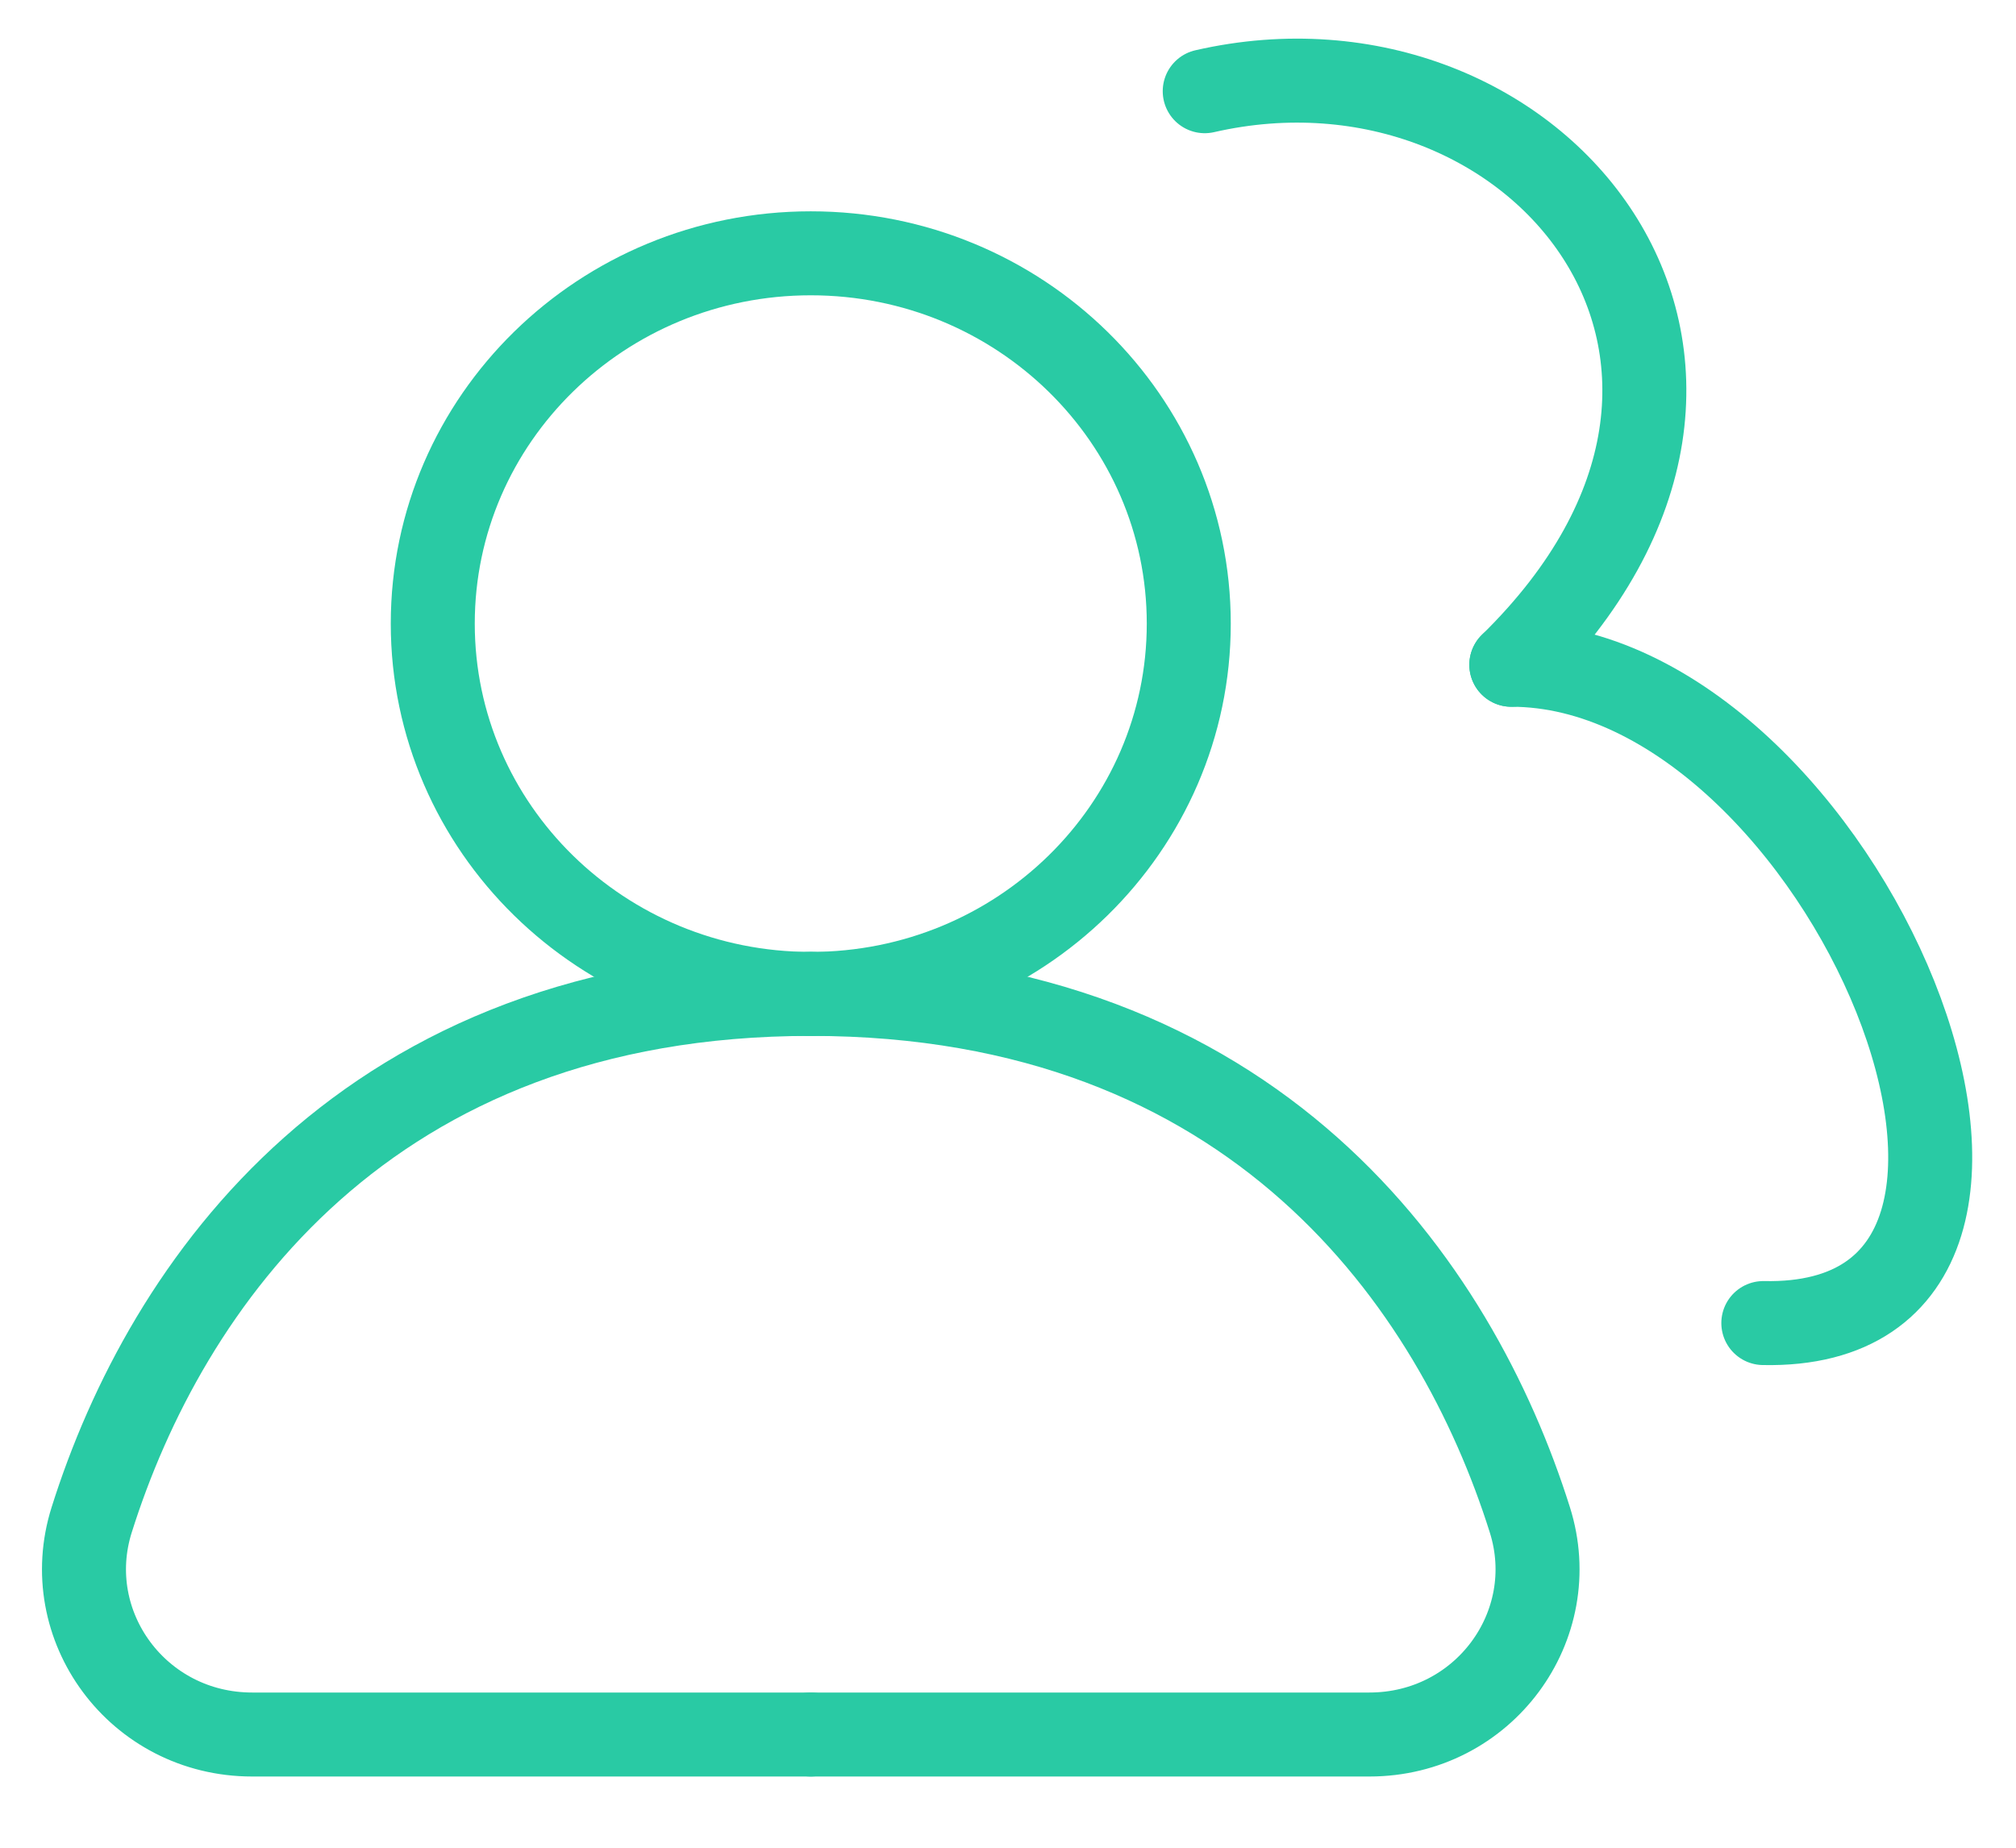
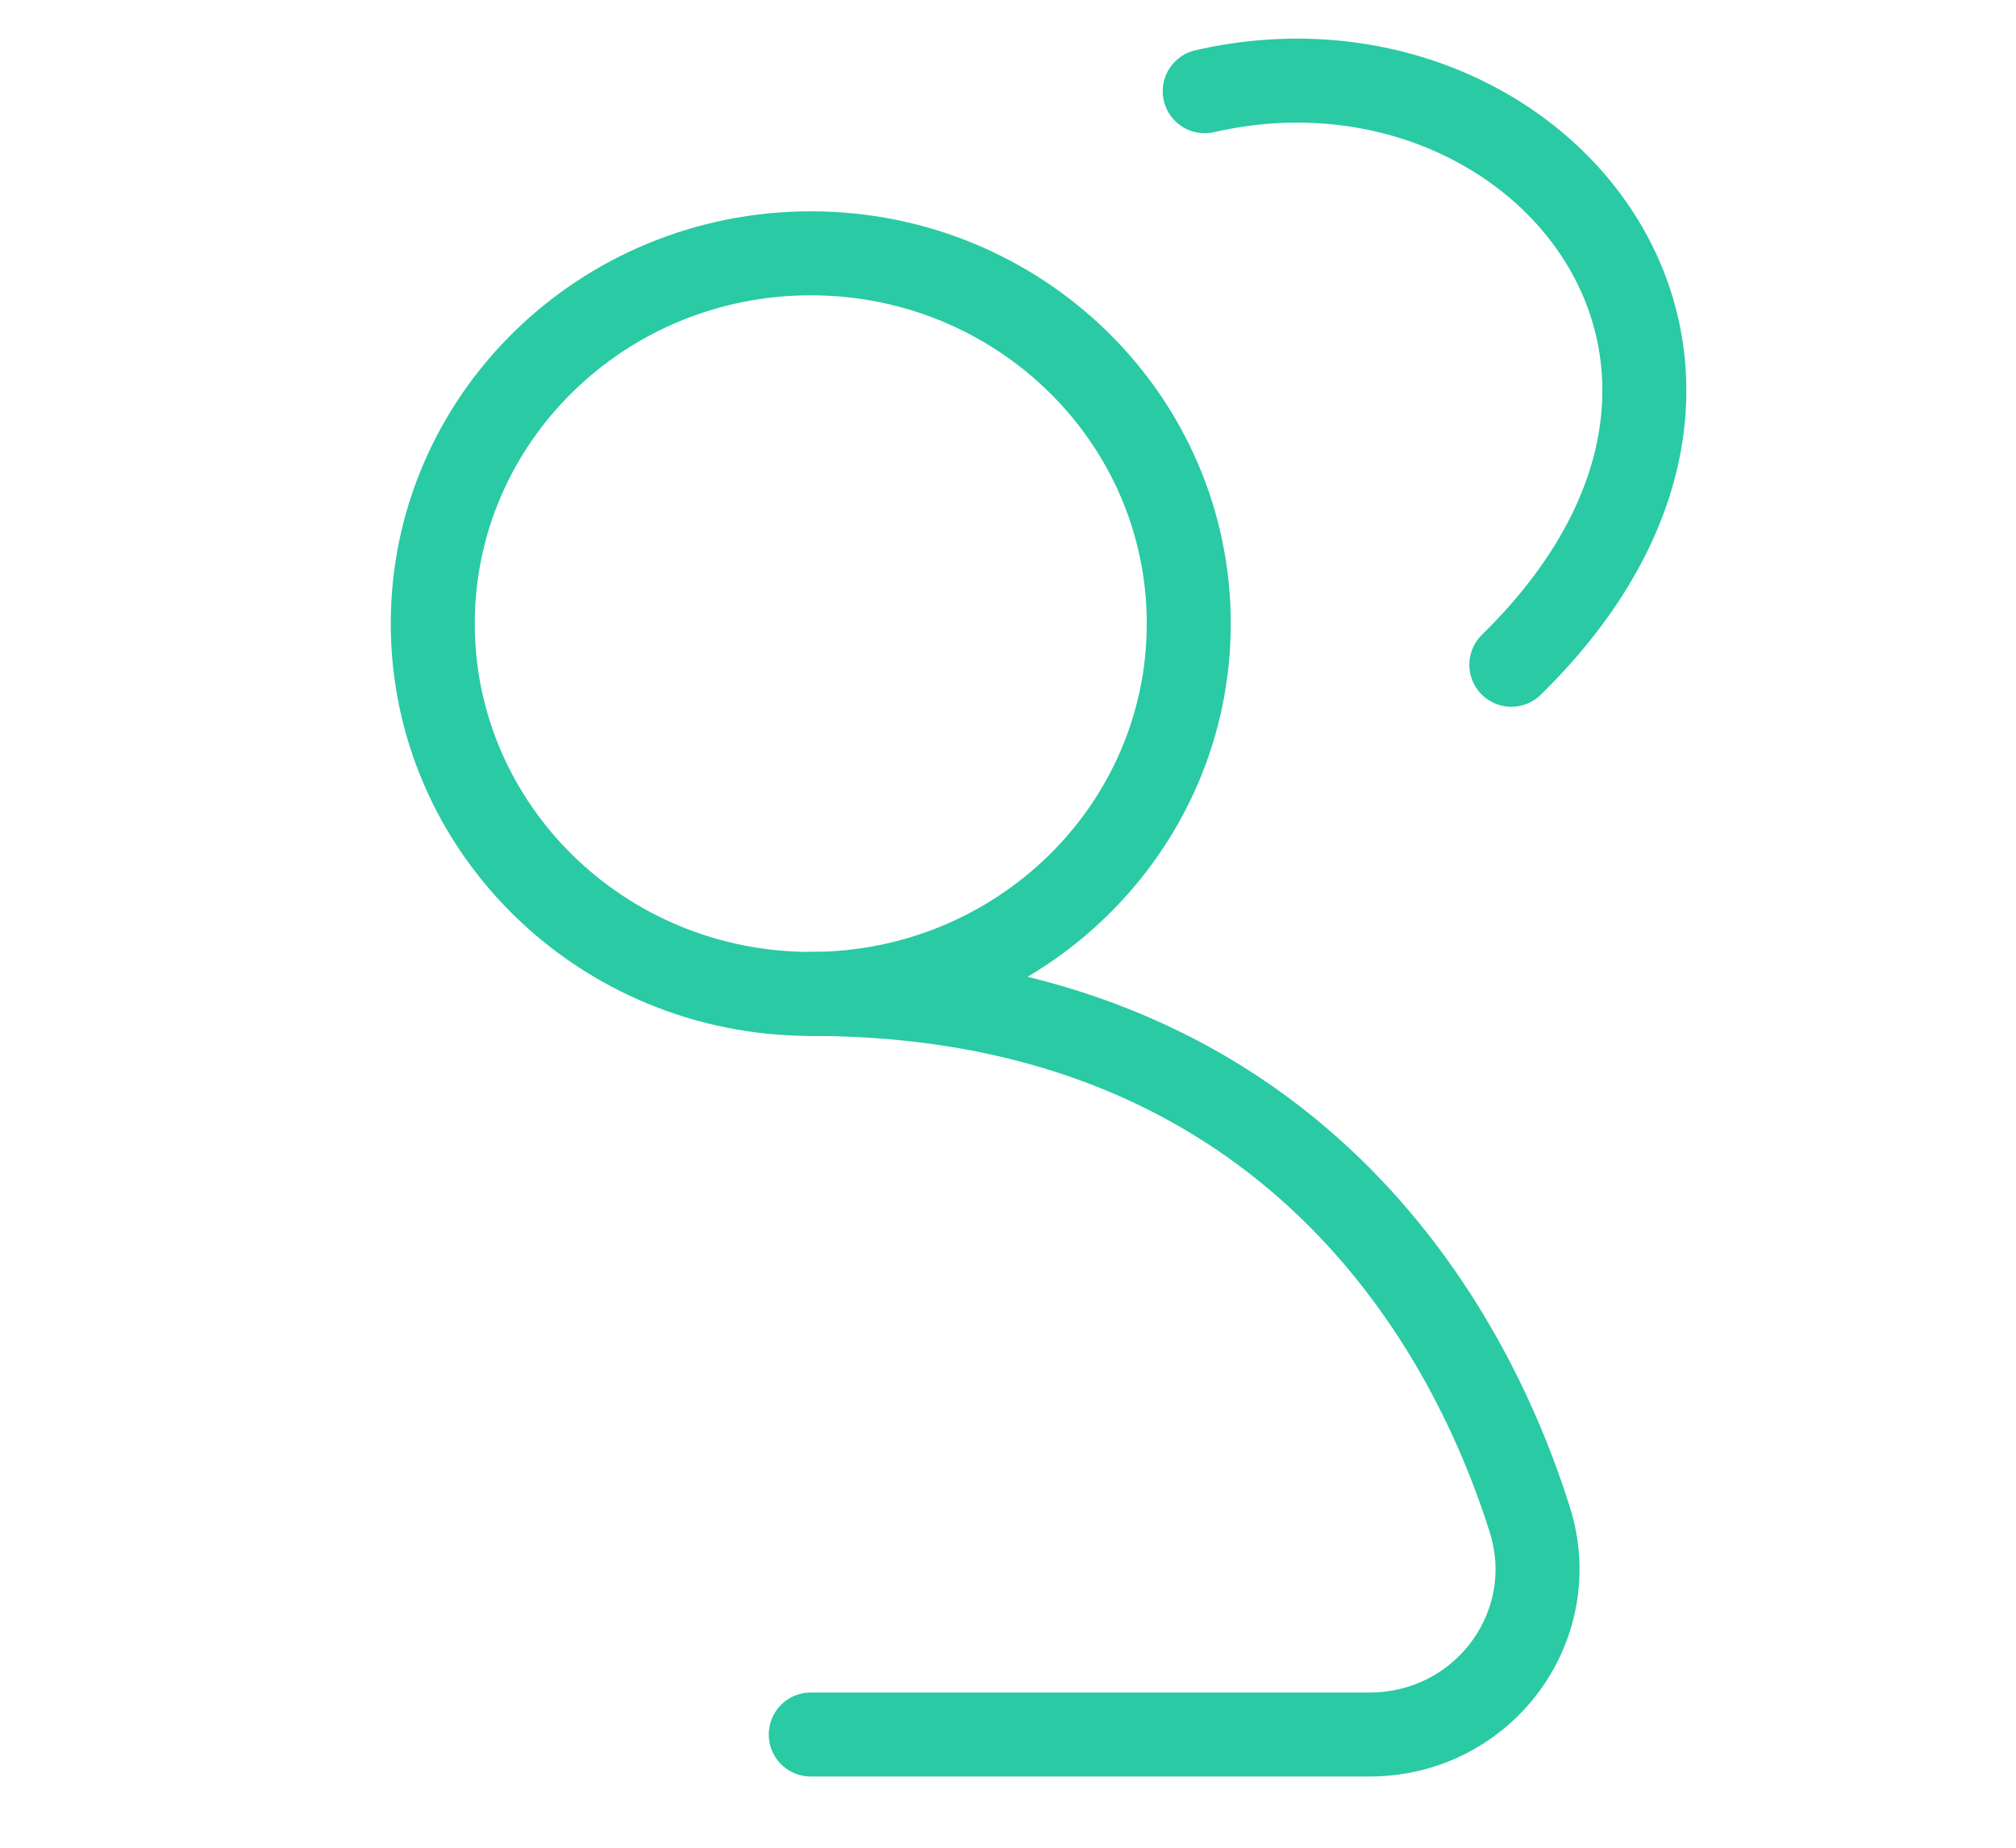
<svg xmlns="http://www.w3.org/2000/svg" width="24" height="22" viewBox="0 0 24 22" fill="none">
-   <path d="M9.652 20.652H3.002C1.642 20.652 0.692 19.358 1.092 18.094C1.972 15.302 4.352 11.834 9.652 11.834" stroke="#29CAA4" stroke-linecap="round" stroke-linejoin="round" />
  <path d="M9.652 20.652H16.302C17.662 20.652 18.612 19.358 18.212 18.094C17.332 15.302 14.952 11.834 9.652 11.834" stroke="#29CAA4" stroke-linecap="round" stroke-linejoin="round" />
  <path d="M9.652 11.834C12.138 11.834 14.152 9.86 14.152 7.425C14.152 4.99 12.138 3.016 9.652 3.016C7.167 3.016 5.152 4.99 5.152 7.425C5.152 9.86 7.167 11.834 9.652 11.834Z" stroke="#29CAA4" stroke-linecap="round" stroke-linejoin="round" />
-   <path d="M17.992 7.915C21.932 7.915 25.242 15.842 20.992 15.753" stroke="#29CAA4" stroke-linecap="round" stroke-linejoin="round" />
  <path d="M17.992 7.915C21.682 4.299 18.282 0.184 14.342 1.086" stroke="#29CAA4" stroke-linecap="round" stroke-linejoin="round" />
</svg>